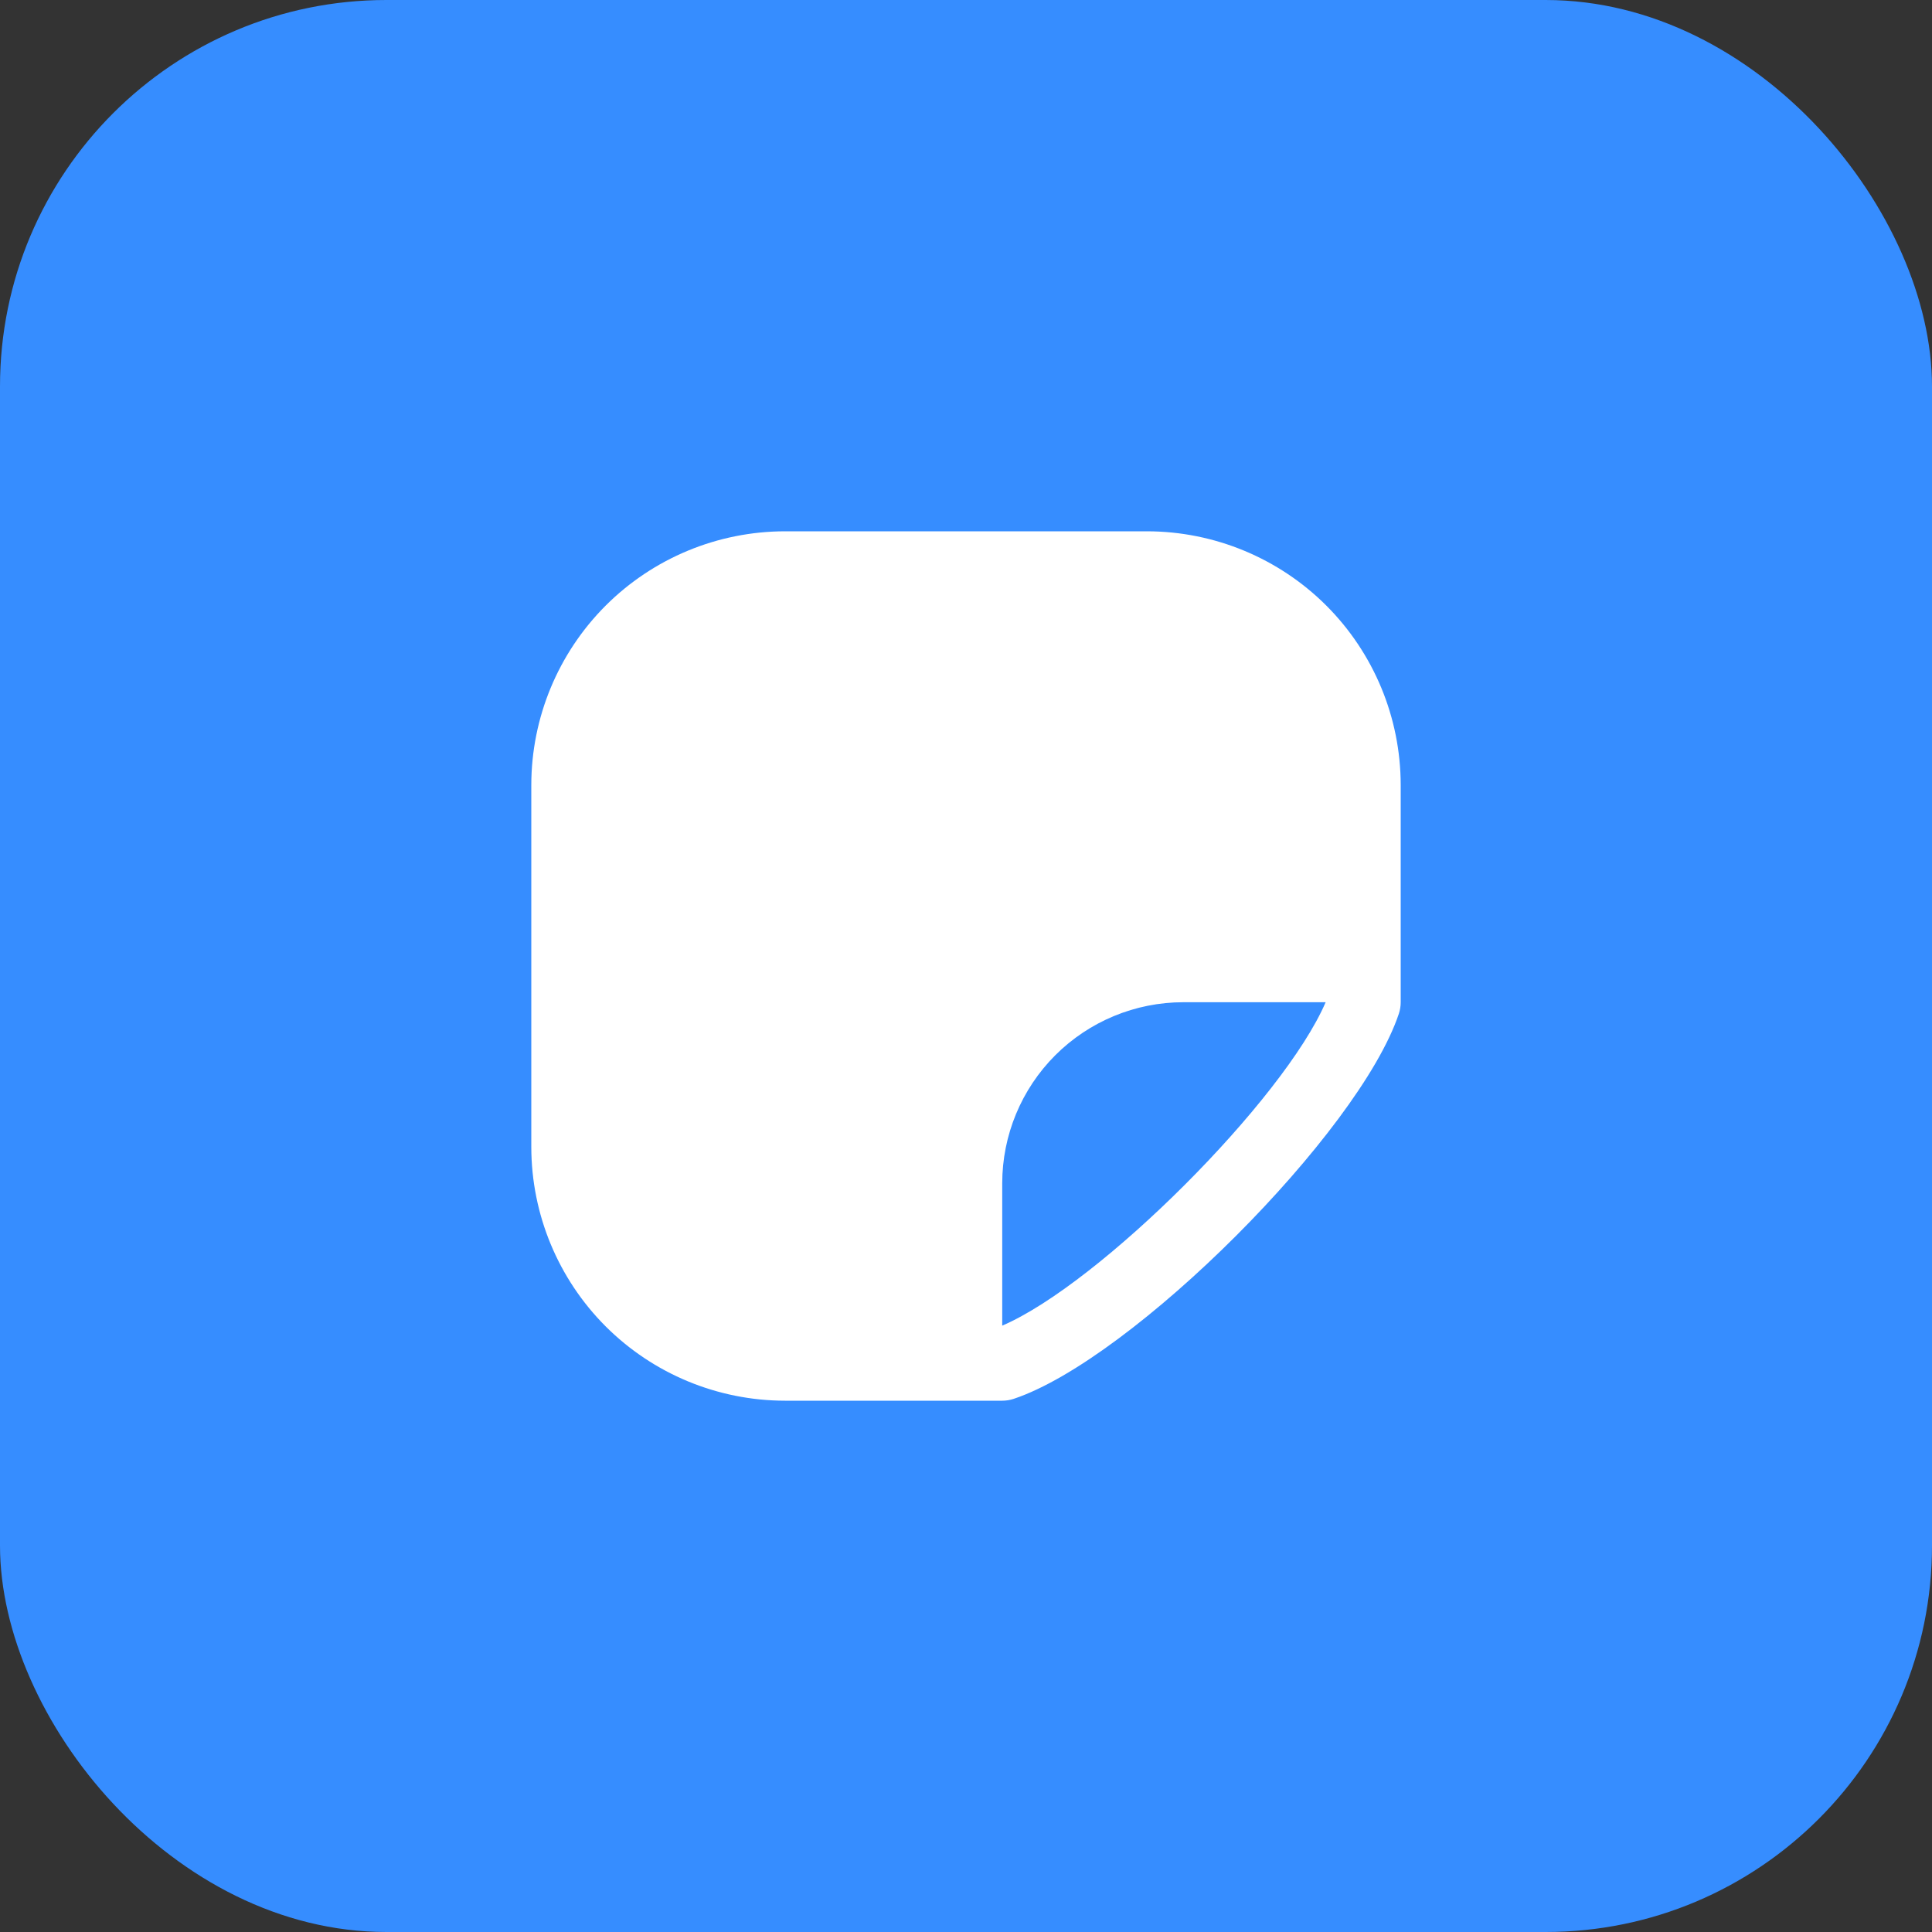
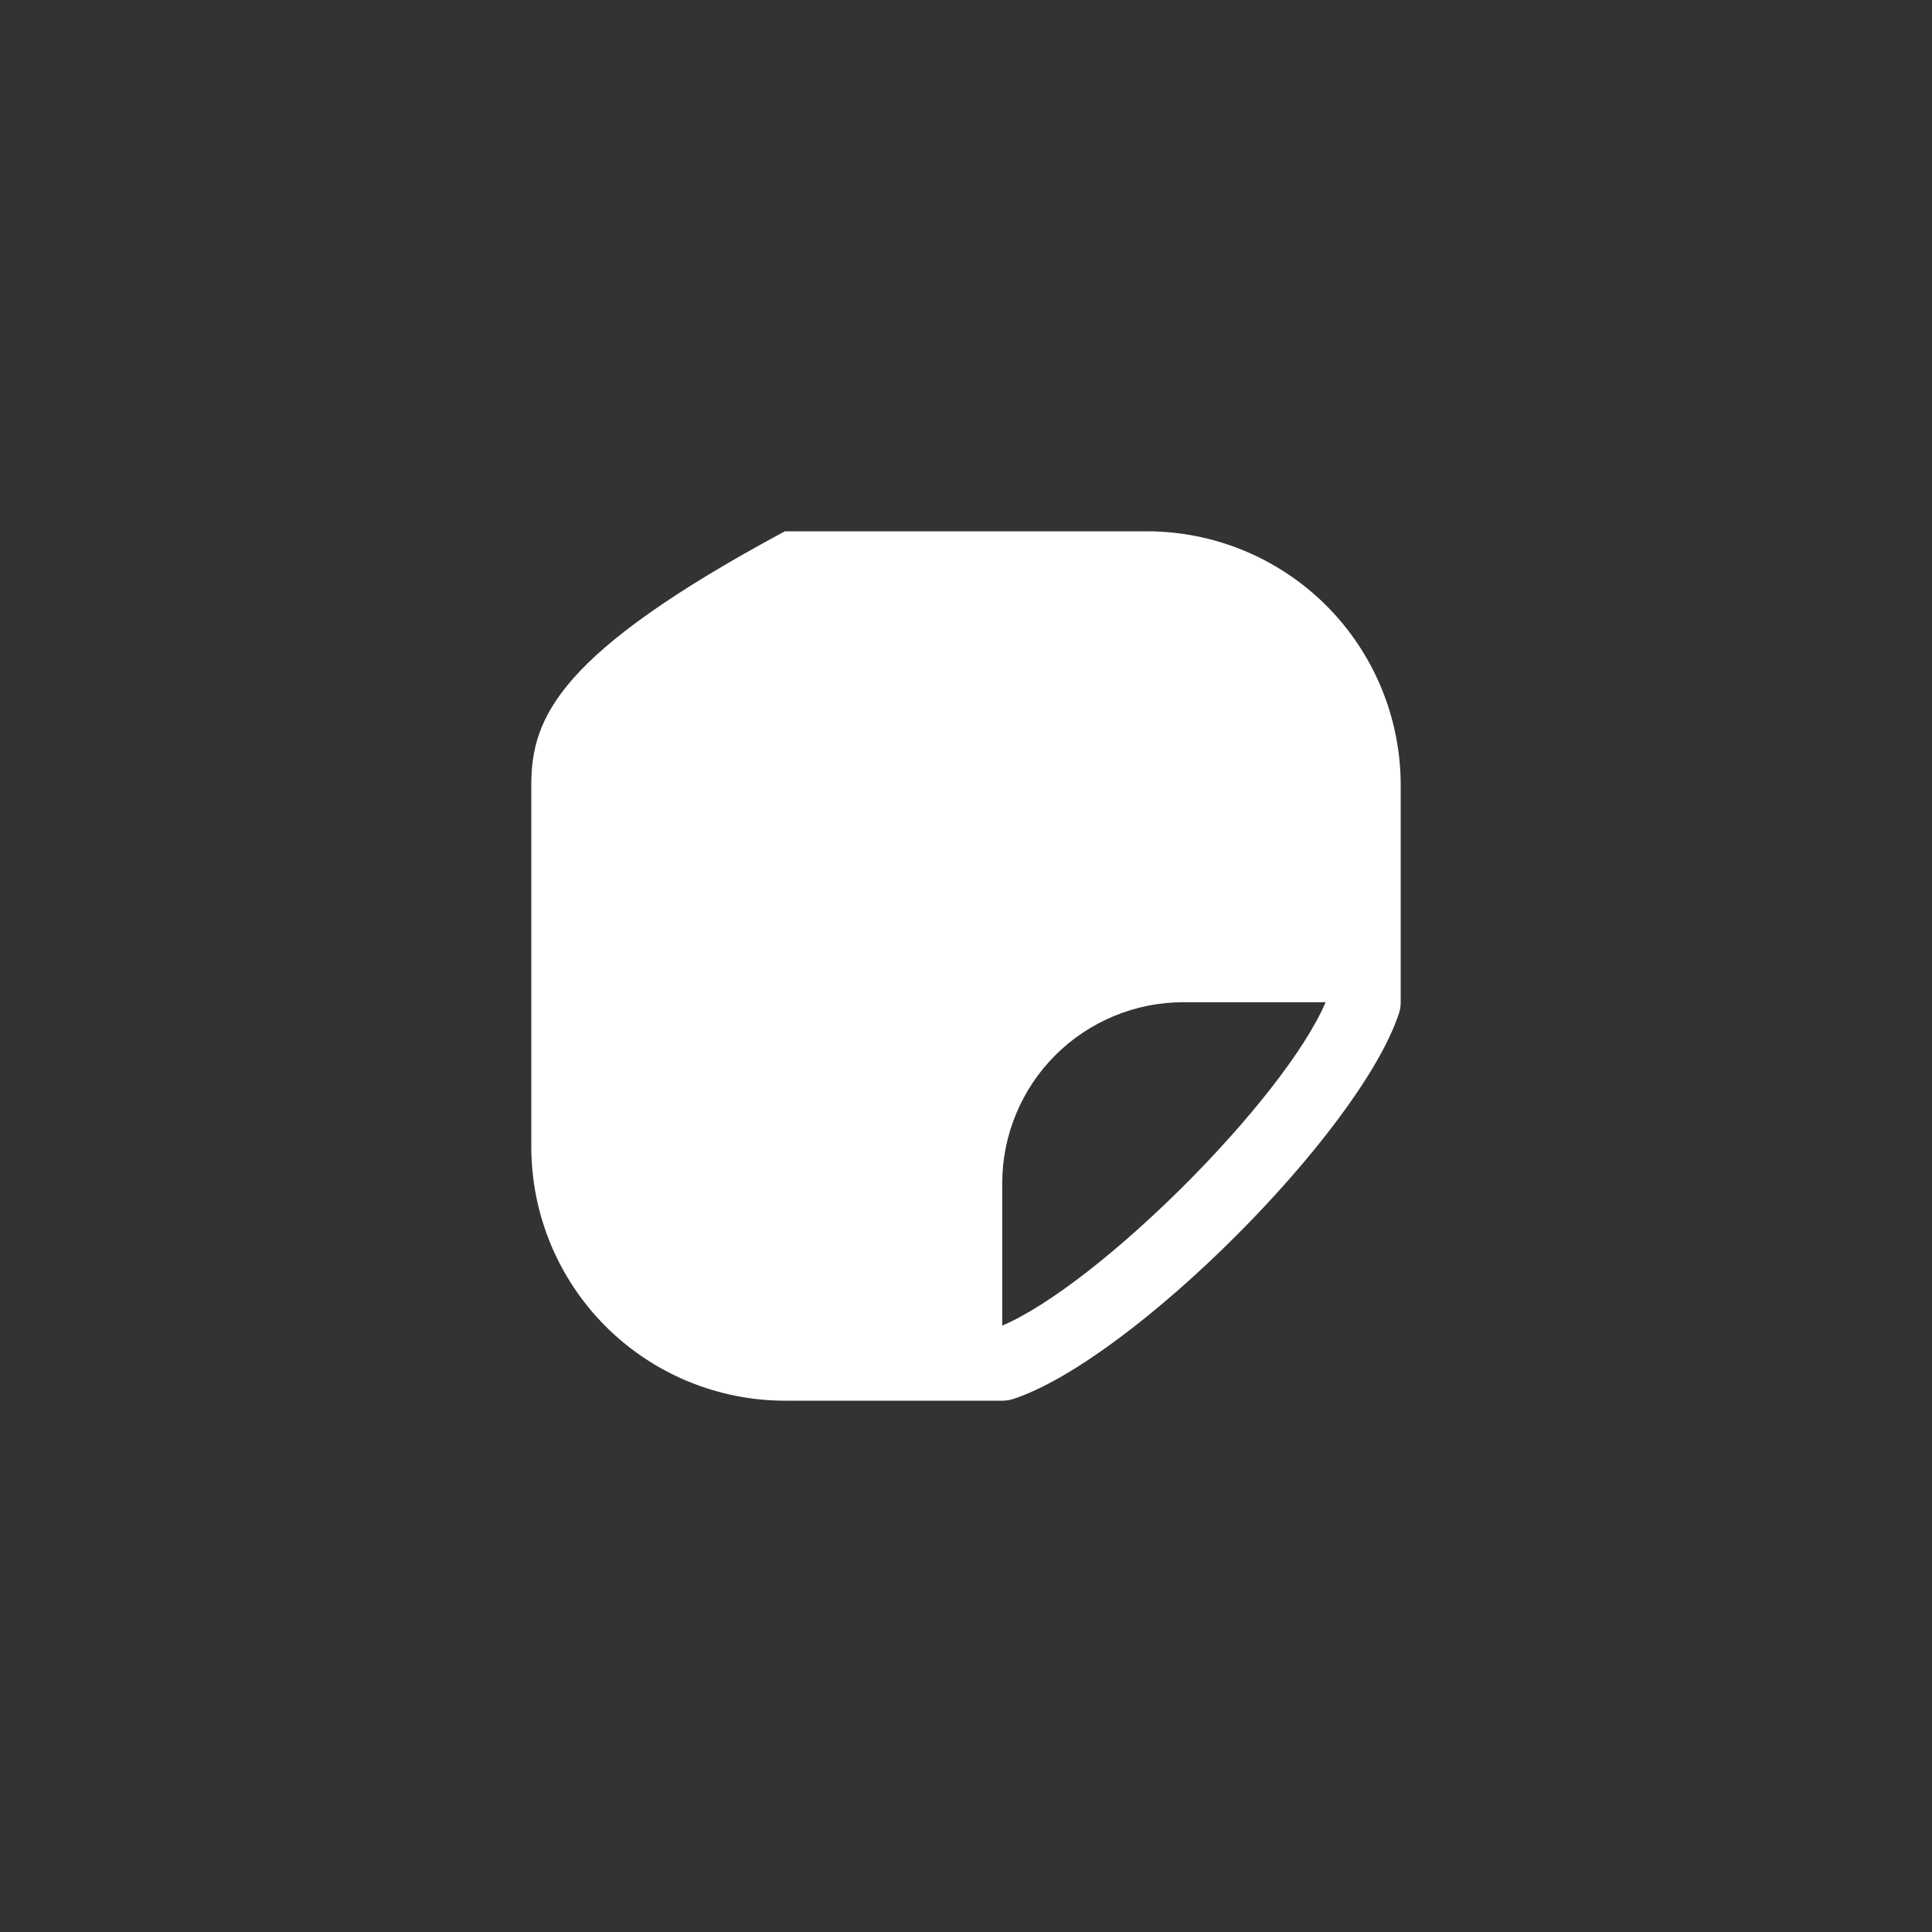
<svg xmlns="http://www.w3.org/2000/svg" width="40" height="40" viewBox="0 0 40 40" fill="none">
  <rect x="0" y="0" width="40" height="40" fill="#333333" stroke="none" />
-   <rect width="40" height="40" rx="8" fill="#368DFF" />
-   <path d="M23.75 11H16.25C14.858 11.002 13.524 11.555 12.539 12.539C11.555 13.524 11.002 14.858 11 16.25V23.75C11.002 25.142 11.555 26.476 12.539 27.461C13.524 28.445 14.858 28.998 16.25 29H20.75C20.831 29 20.911 28.987 20.987 28.962C23.446 28.141 28.141 23.446 28.962 20.987C28.987 20.911 29 20.831 29 20.75V16.25C28.998 14.858 28.445 13.524 27.461 12.539C26.476 11.555 25.142 11.002 23.75 11ZM20.75 27.446V24.5C20.75 23.505 21.145 22.552 21.848 21.848C22.552 21.145 23.505 20.75 24.5 20.75H27.446C26.578 22.77 22.77 26.578 20.75 27.446Z" fill="white" />
+   <path d="M23.75 11H16.25C11.555 13.524 11.002 14.858 11 16.25V23.75C11.002 25.142 11.555 26.476 12.539 27.461C13.524 28.445 14.858 28.998 16.25 29H20.75C20.831 29 20.911 28.987 20.987 28.962C23.446 28.141 28.141 23.446 28.962 20.987C28.987 20.911 29 20.831 29 20.75V16.25C28.998 14.858 28.445 13.524 27.461 12.539C26.476 11.555 25.142 11.002 23.75 11ZM20.75 27.446V24.5C20.75 23.505 21.145 22.552 21.848 21.848C22.552 21.145 23.505 20.75 24.5 20.75H27.446C26.578 22.77 22.77 26.578 20.75 27.446Z" fill="white" />
</svg>